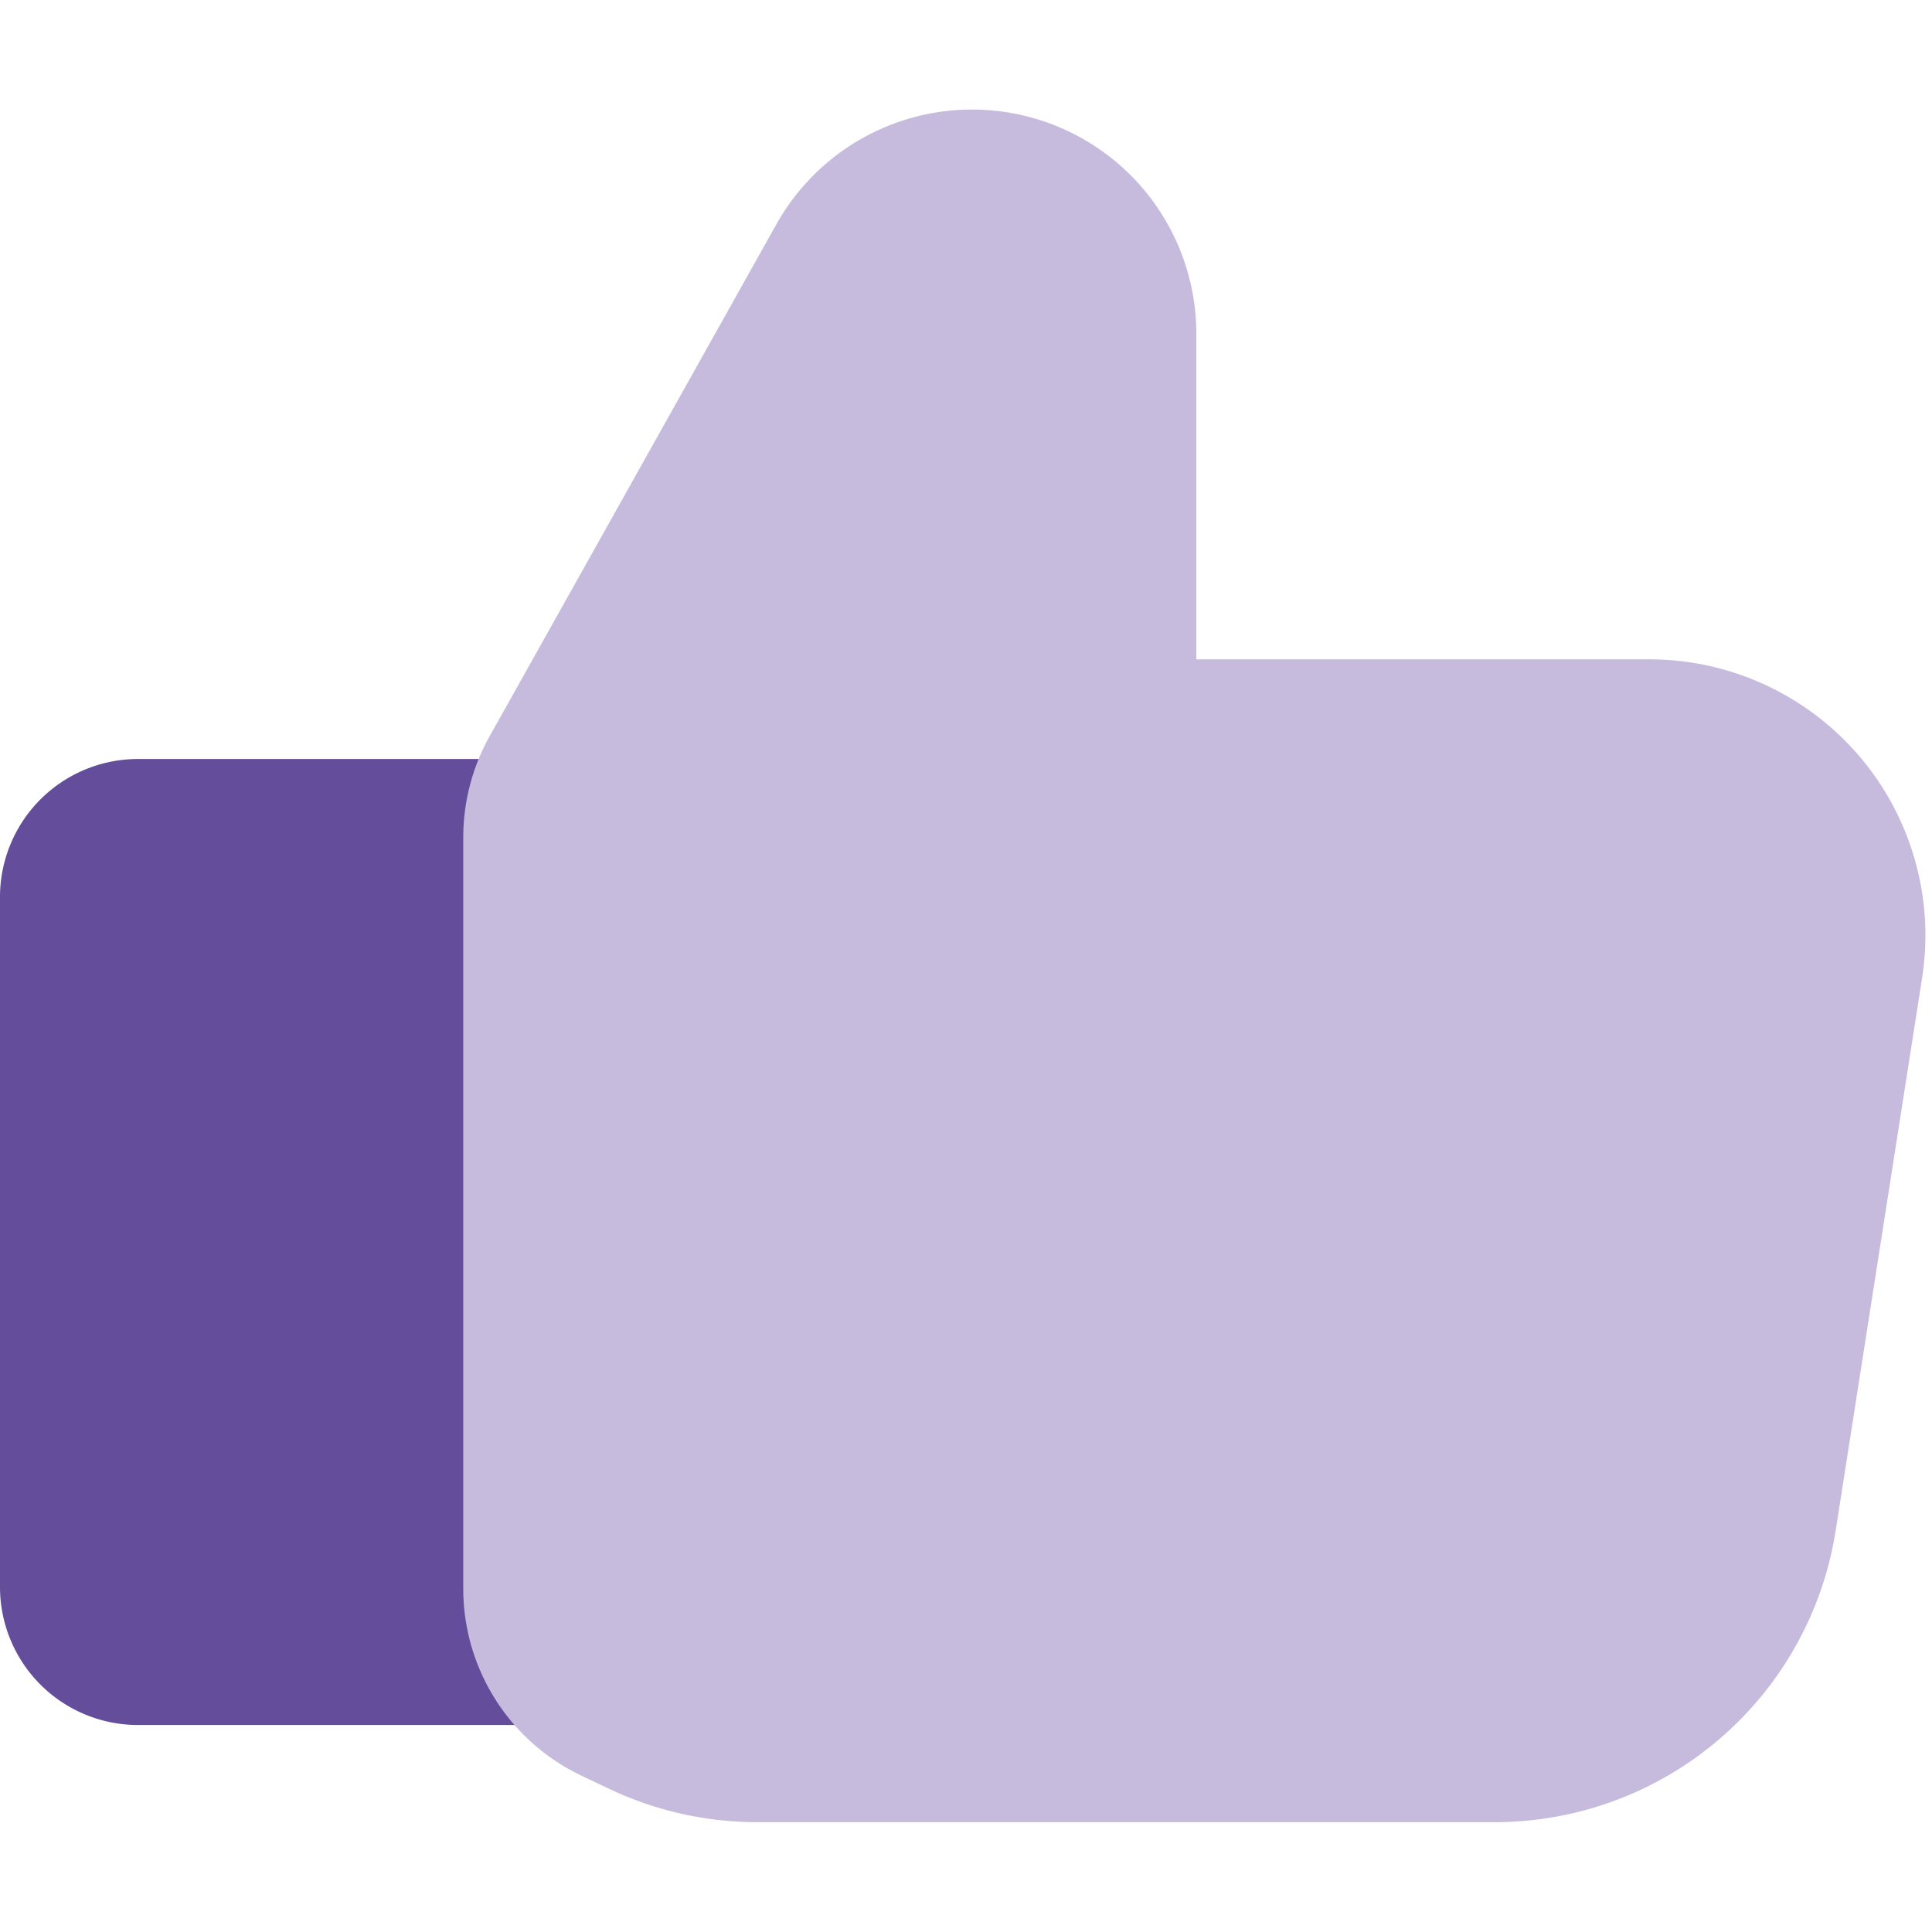
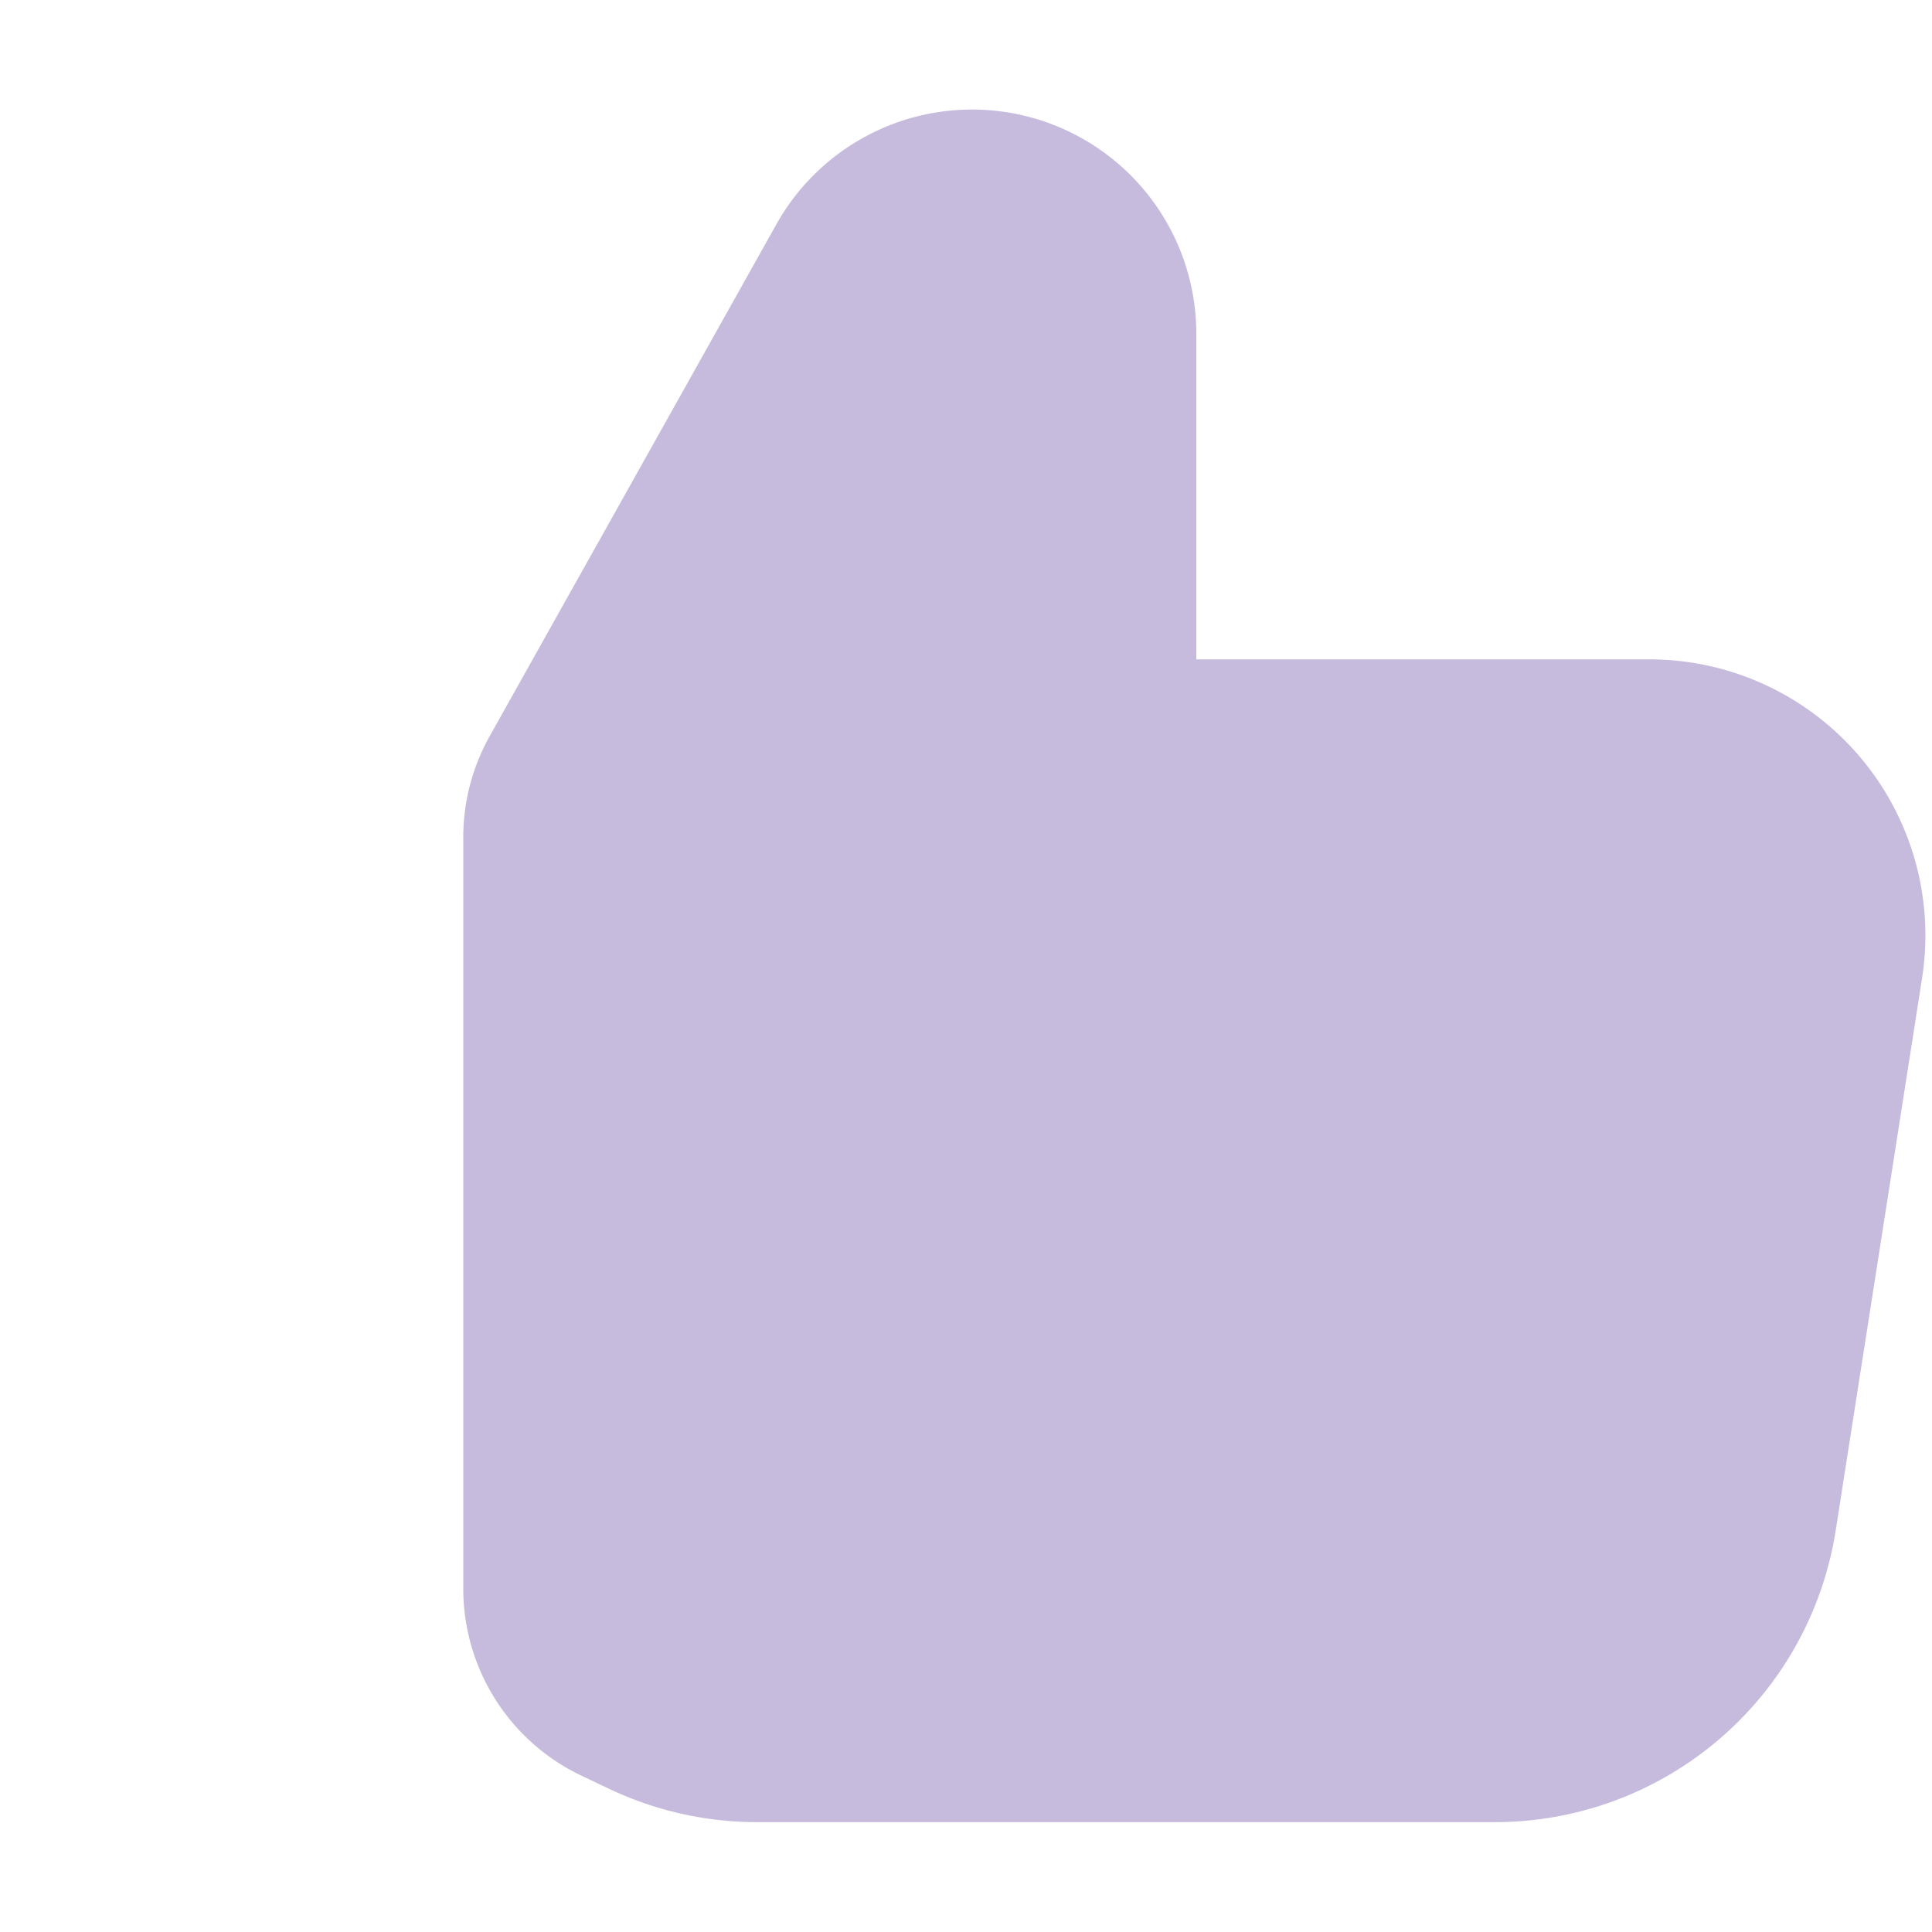
<svg xmlns="http://www.w3.org/2000/svg" fill="none" viewBox="0 0 14 14" id="Like-1--Streamline-Core" height="14" width="14">
  <desc>    Like 1 Streamline Icon: https://streamlinehq.com  </desc>
  <g id="like-1--reward-social-up-rating-media-like-thumb-hand">
-     <path id="Union" fill="#644d9a" fill-rule="evenodd" d="M1 12.5a1 1 0 0 1 -1 -1l0 -5a1 1 0 0 1 1 -1l4.5 0A0.5 0.5 0 0 1 6 6l0 6a0.5 0.5 0 0 1 -0.5 0.5l-4.5 0Z" clip-rule="evenodd" stroke-width="1" />
    <path id="Union_2" fill="#c6bbdd" fill-rule="evenodd" d="M5.486 13.204a2.5 2.5 0 0 1 -1.075 -0.243l-0.2 -0.095a1.5 1.5 0 0 1 -0.854 -1.354l0 -5.442a1.5 1.5 0 0 1 0.19 -0.733l2.078 -3.71a1.625 1.625 0 0 1 3.044 0.794l0 2.357 3.283 0a2 2 0 0 1 1.976 2.31l-0.626 4.003a2.5 2.5 0 0 1 -2.47 2.113l-5.346 0Z" clip-rule="evenodd" stroke-width="1" />
  </g>
</svg>